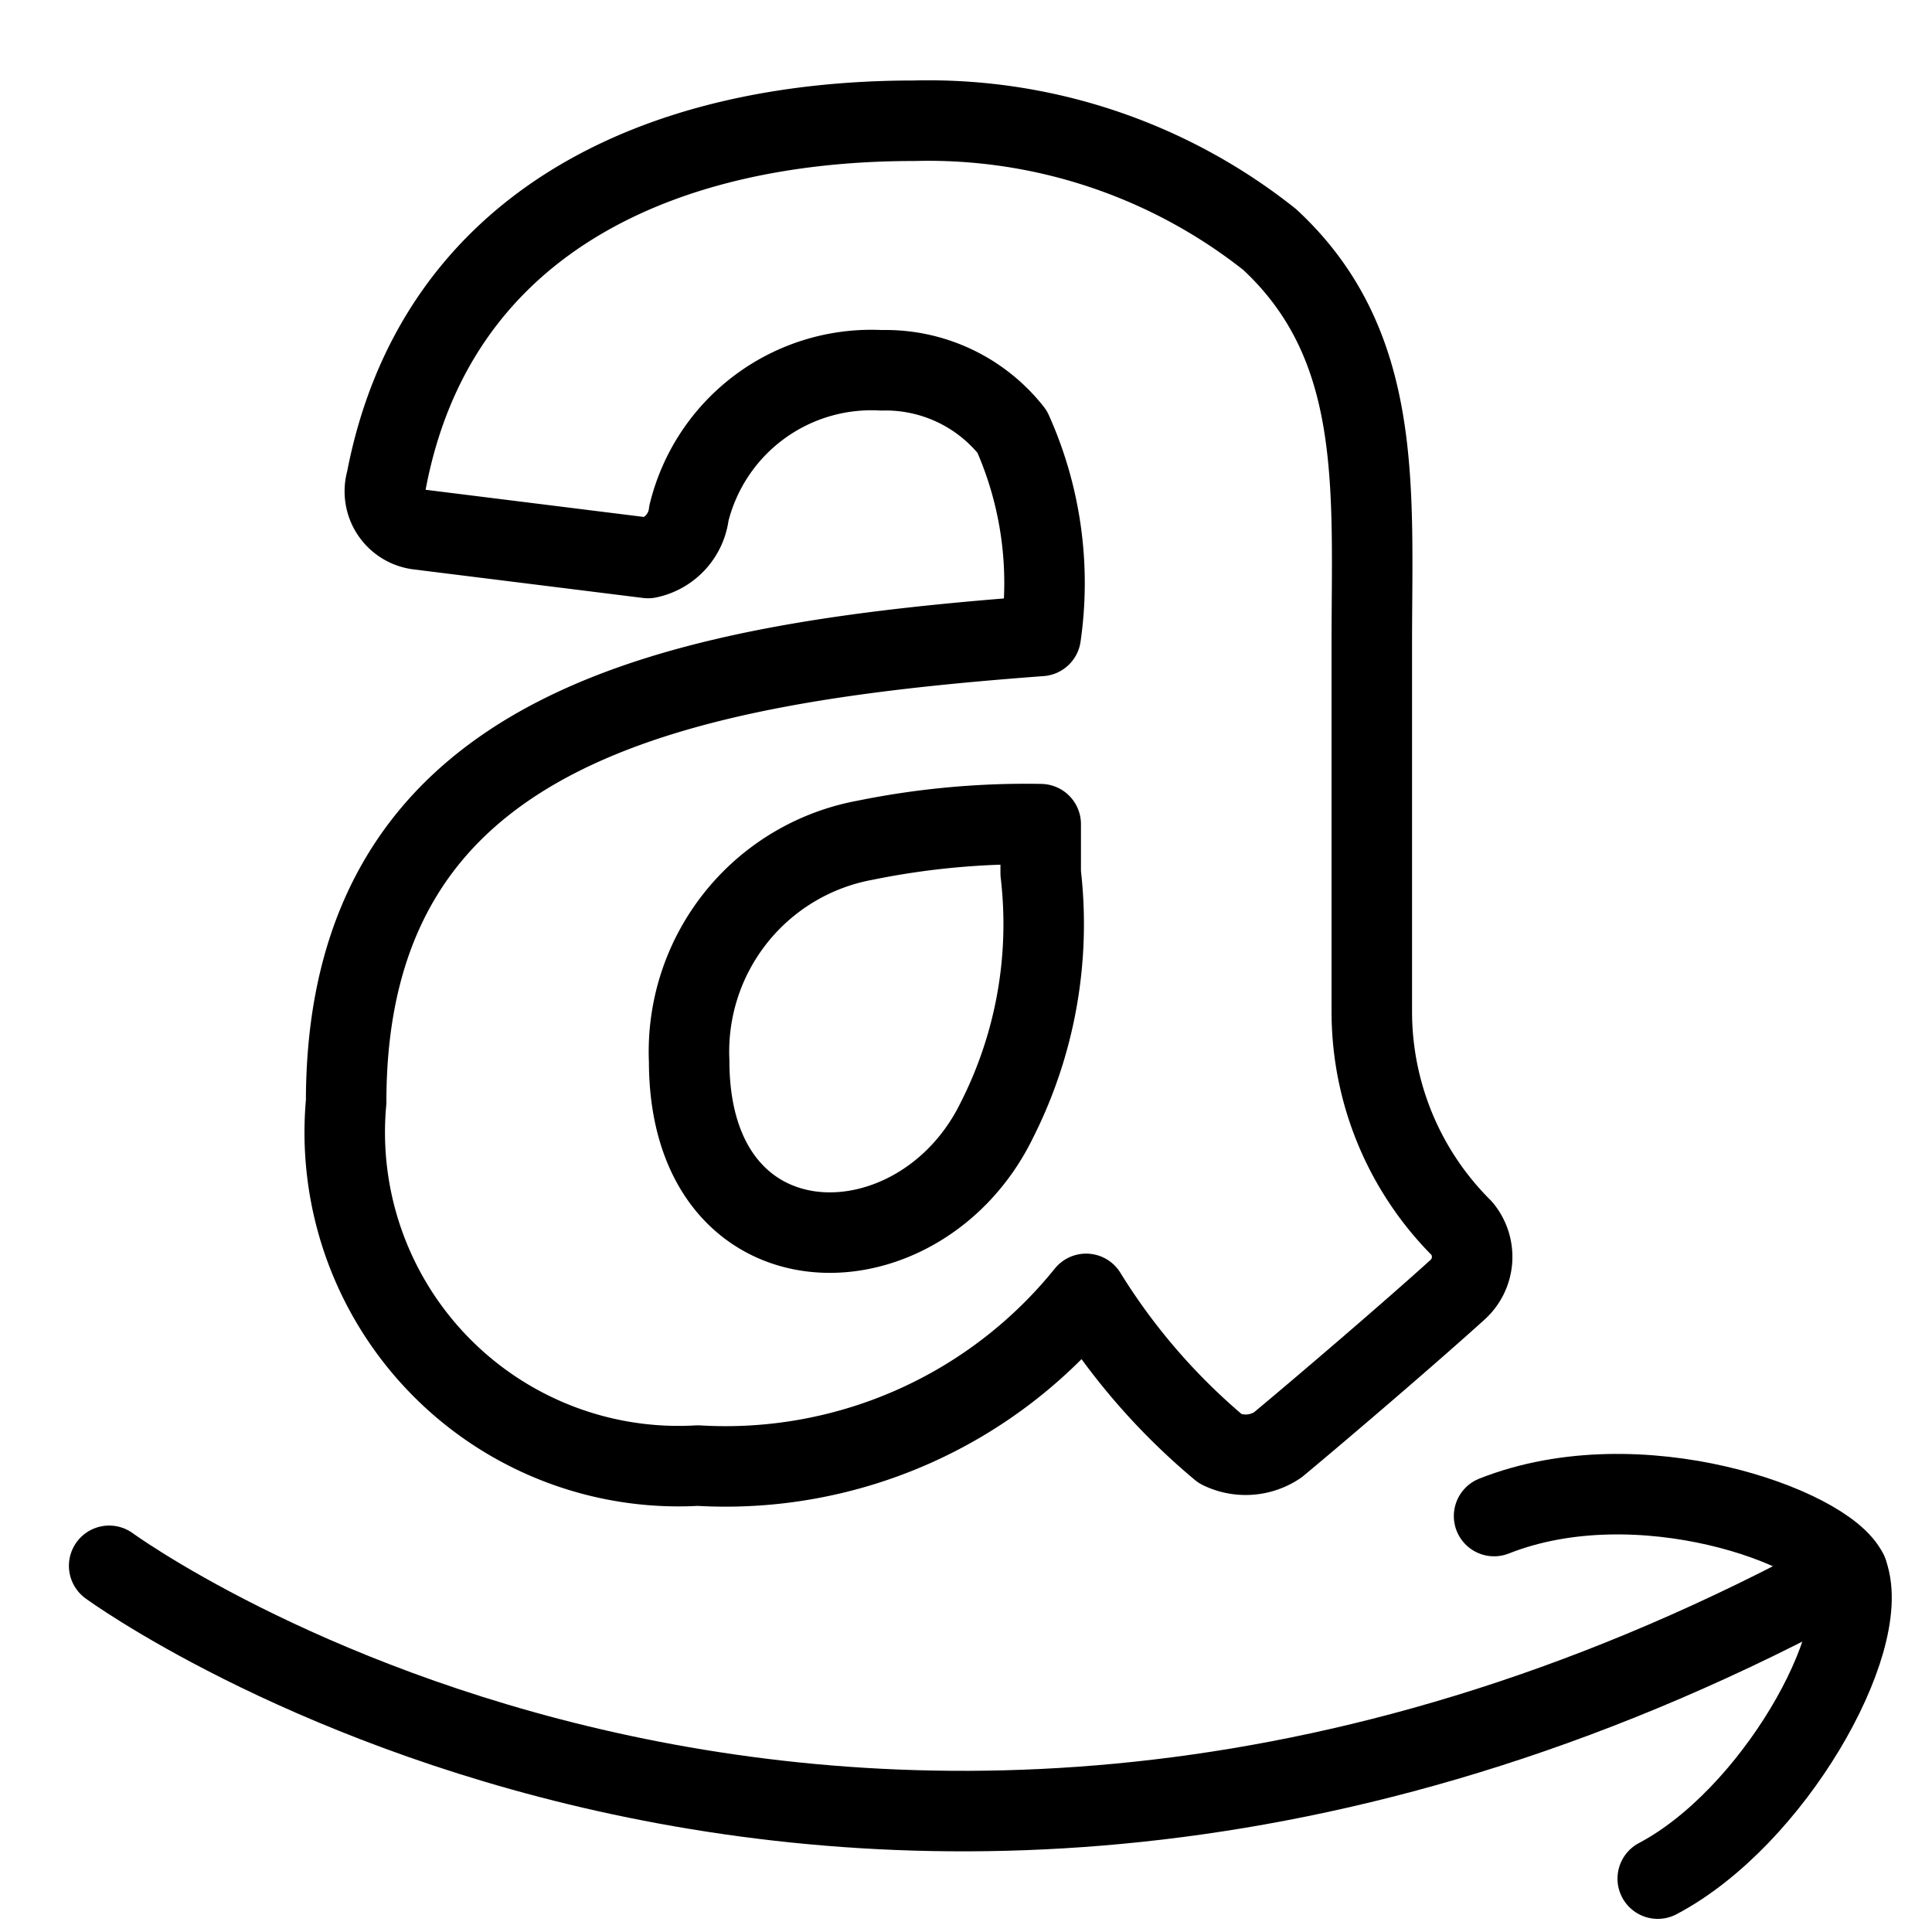
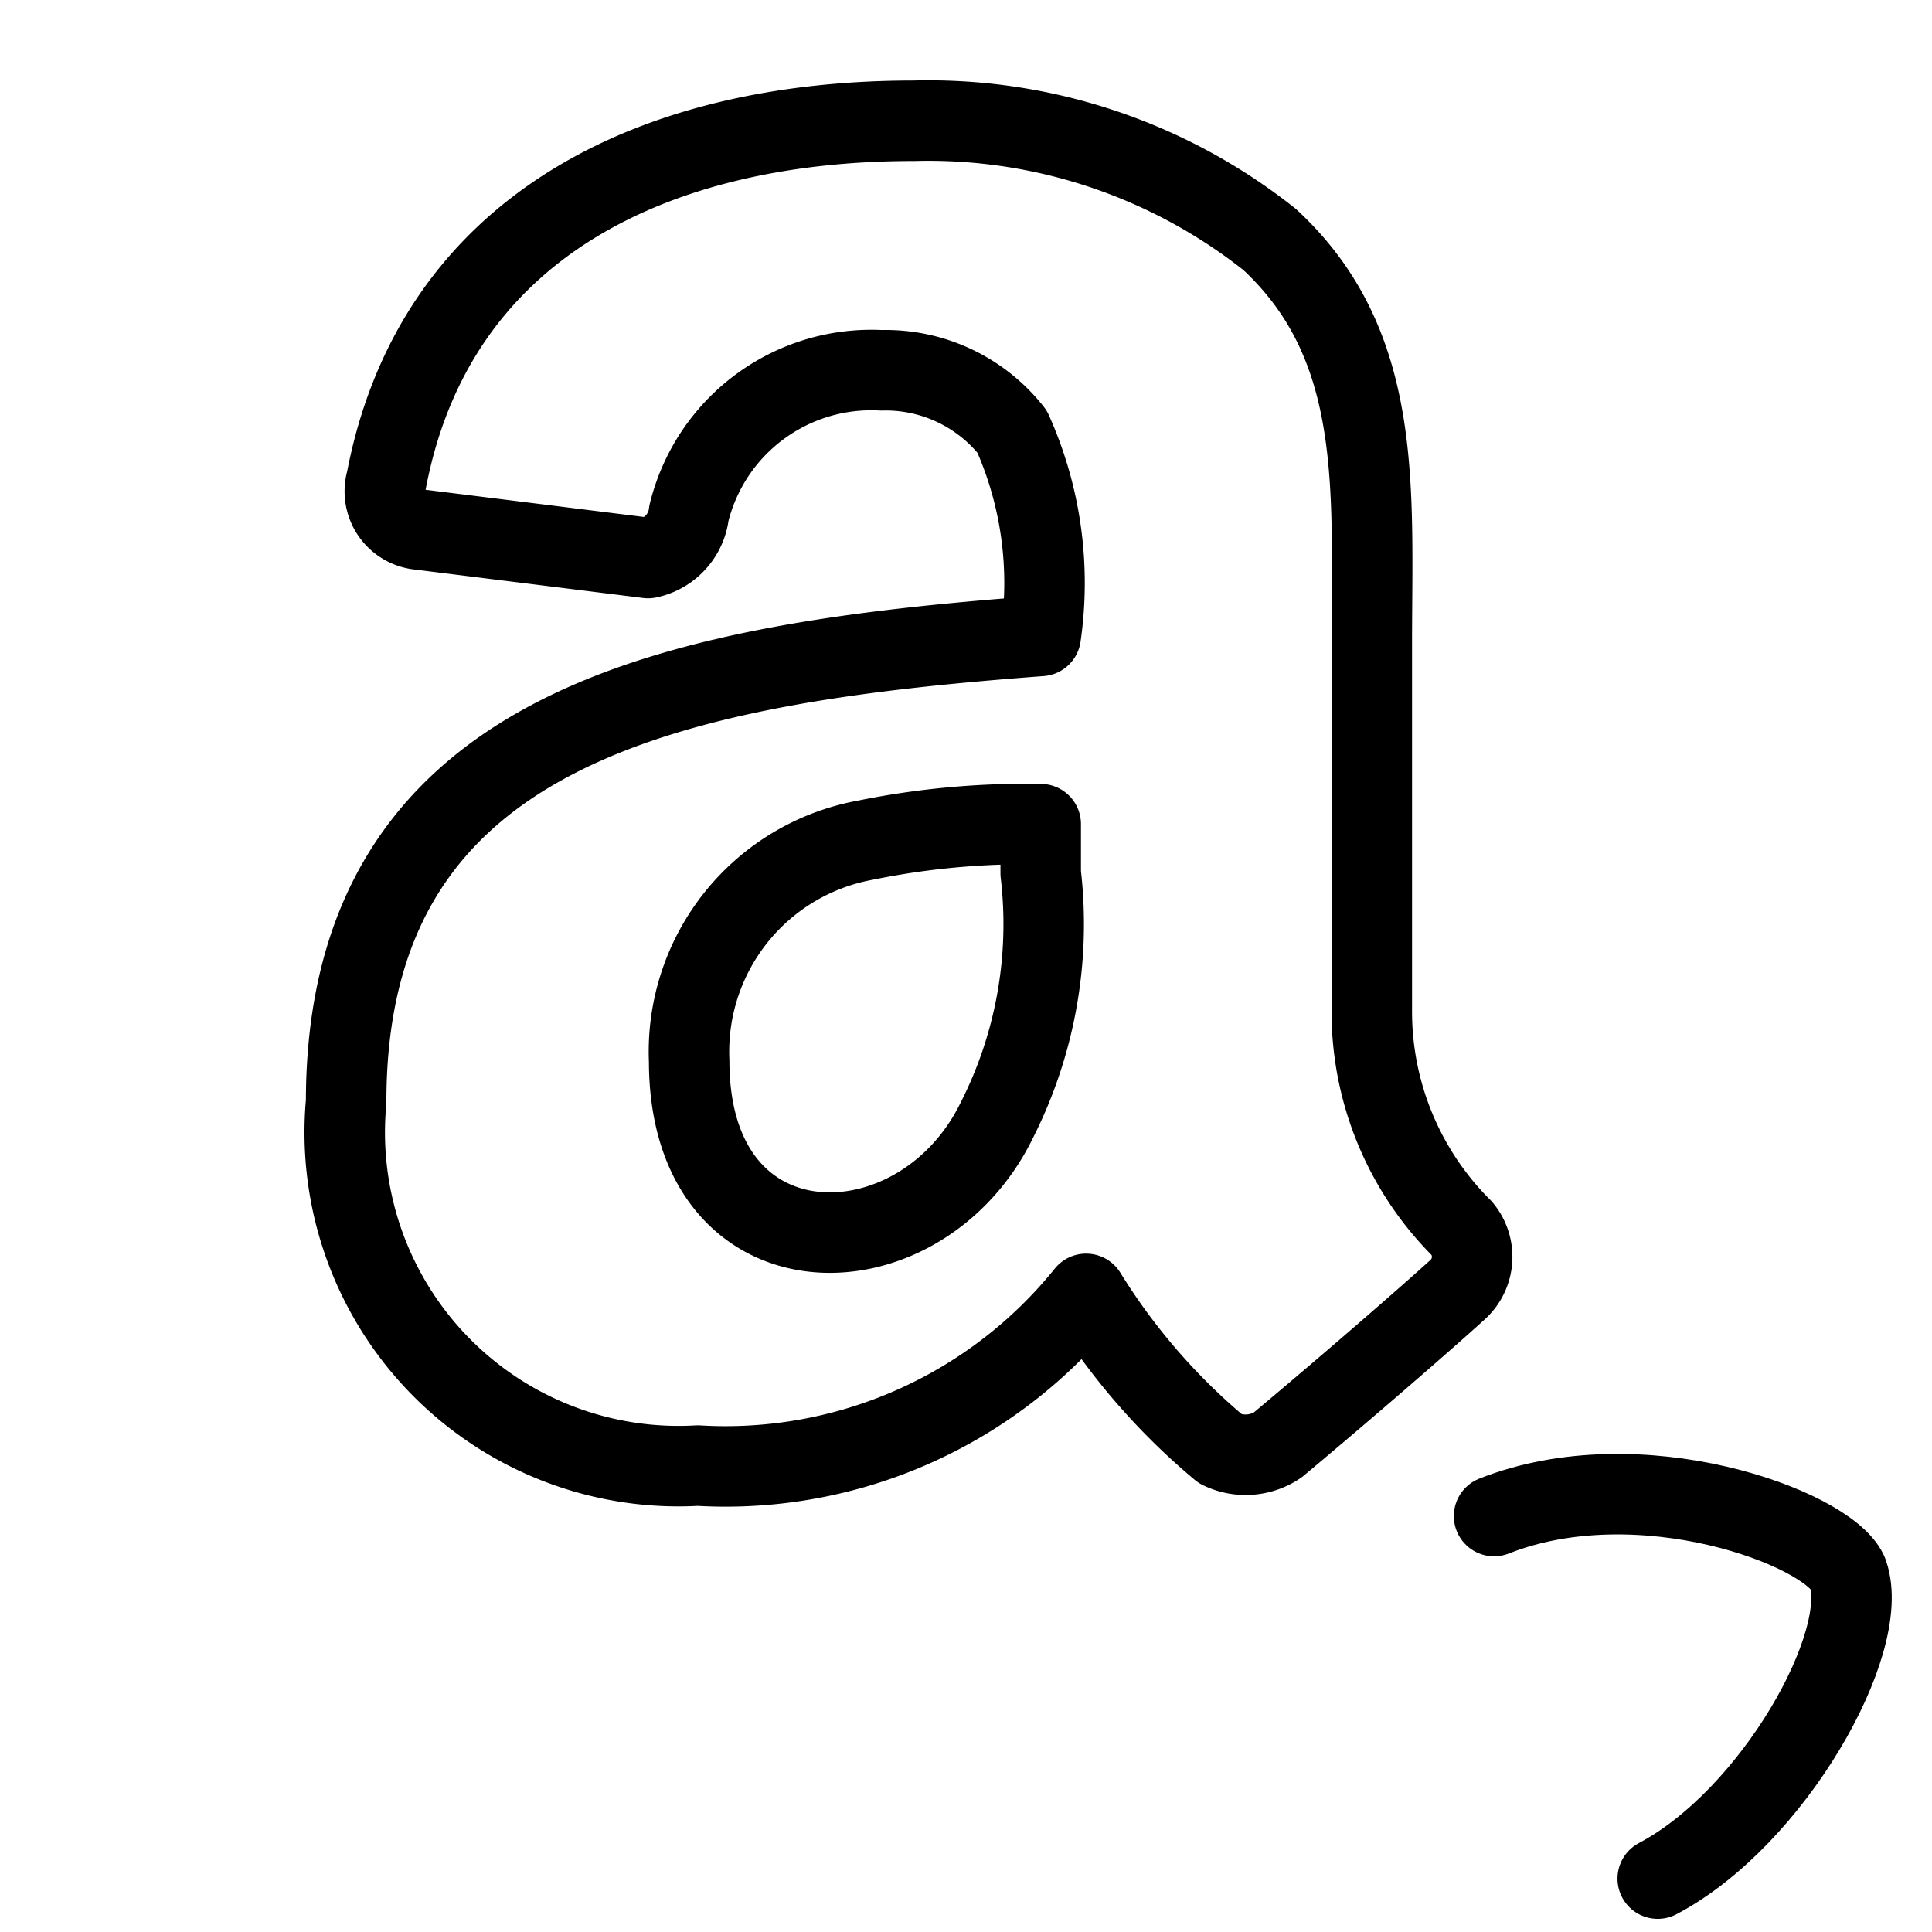
<svg xmlns="http://www.w3.org/2000/svg" viewBox="0 0 24 24">
  <g transform="matrix(1,0,0,1,0,0)">
-     <path d="M22.95,19.533c-12.3,6.719-21.594-.082-21.594-.082" fill="none" stroke="#000000" stroke-linecap="round" stroke-linejoin="round" />
    <path d="M20.593,23.337c1.432-.755,2.658-2.937,2.363-3.787l-.006-.017c-.26-.559-2.586-1.414-4.39-.7" fill="none" stroke="#000000" stroke-linecap="round" stroke-linejoin="round" />
    <path d="M12.928,7.9C8.383,8.24,4.3,8.995,4.3,13.686a4.146,4.146,0,0,0,4.369,4.52,5.751,5.751,0,0,0,4.823-2.133A7.944,7.944,0,0,0,15.163,18a.712.712,0,0,0,.71-.051c.61-.508,1.677-1.423,2.235-1.929a.551.551,0,0,0,.051-.761,3.8,3.8,0,0,1-1.118-2.692V8c0-1.929.153-3.708-1.269-5.025A6.82,6.82,0,0,0,11.354,1.5C8.1,1.5,5.4,2.829,4.8,5.969a.477.477,0,0,0,.407.609l2.843.354a.643.643,0,0,0,.508-.557A2.333,2.333,0,0,1,10.948,4.6a2,2,0,0,1,1.625.762A4.591,4.591,0,0,1,12.928,7.9Zm-.558,6.042c-.97,1.935-3.809,1.941-3.809-.762a2.67,2.67,0,0,1,2.184-2.742,9.984,9.984,0,0,1,2.183-.2v.61A5.391,5.391,0,0,1,12.37,13.941Z" fill="none" stroke="#000000" stroke-linecap="round" stroke-linejoin="round" />
  </g>
</svg>